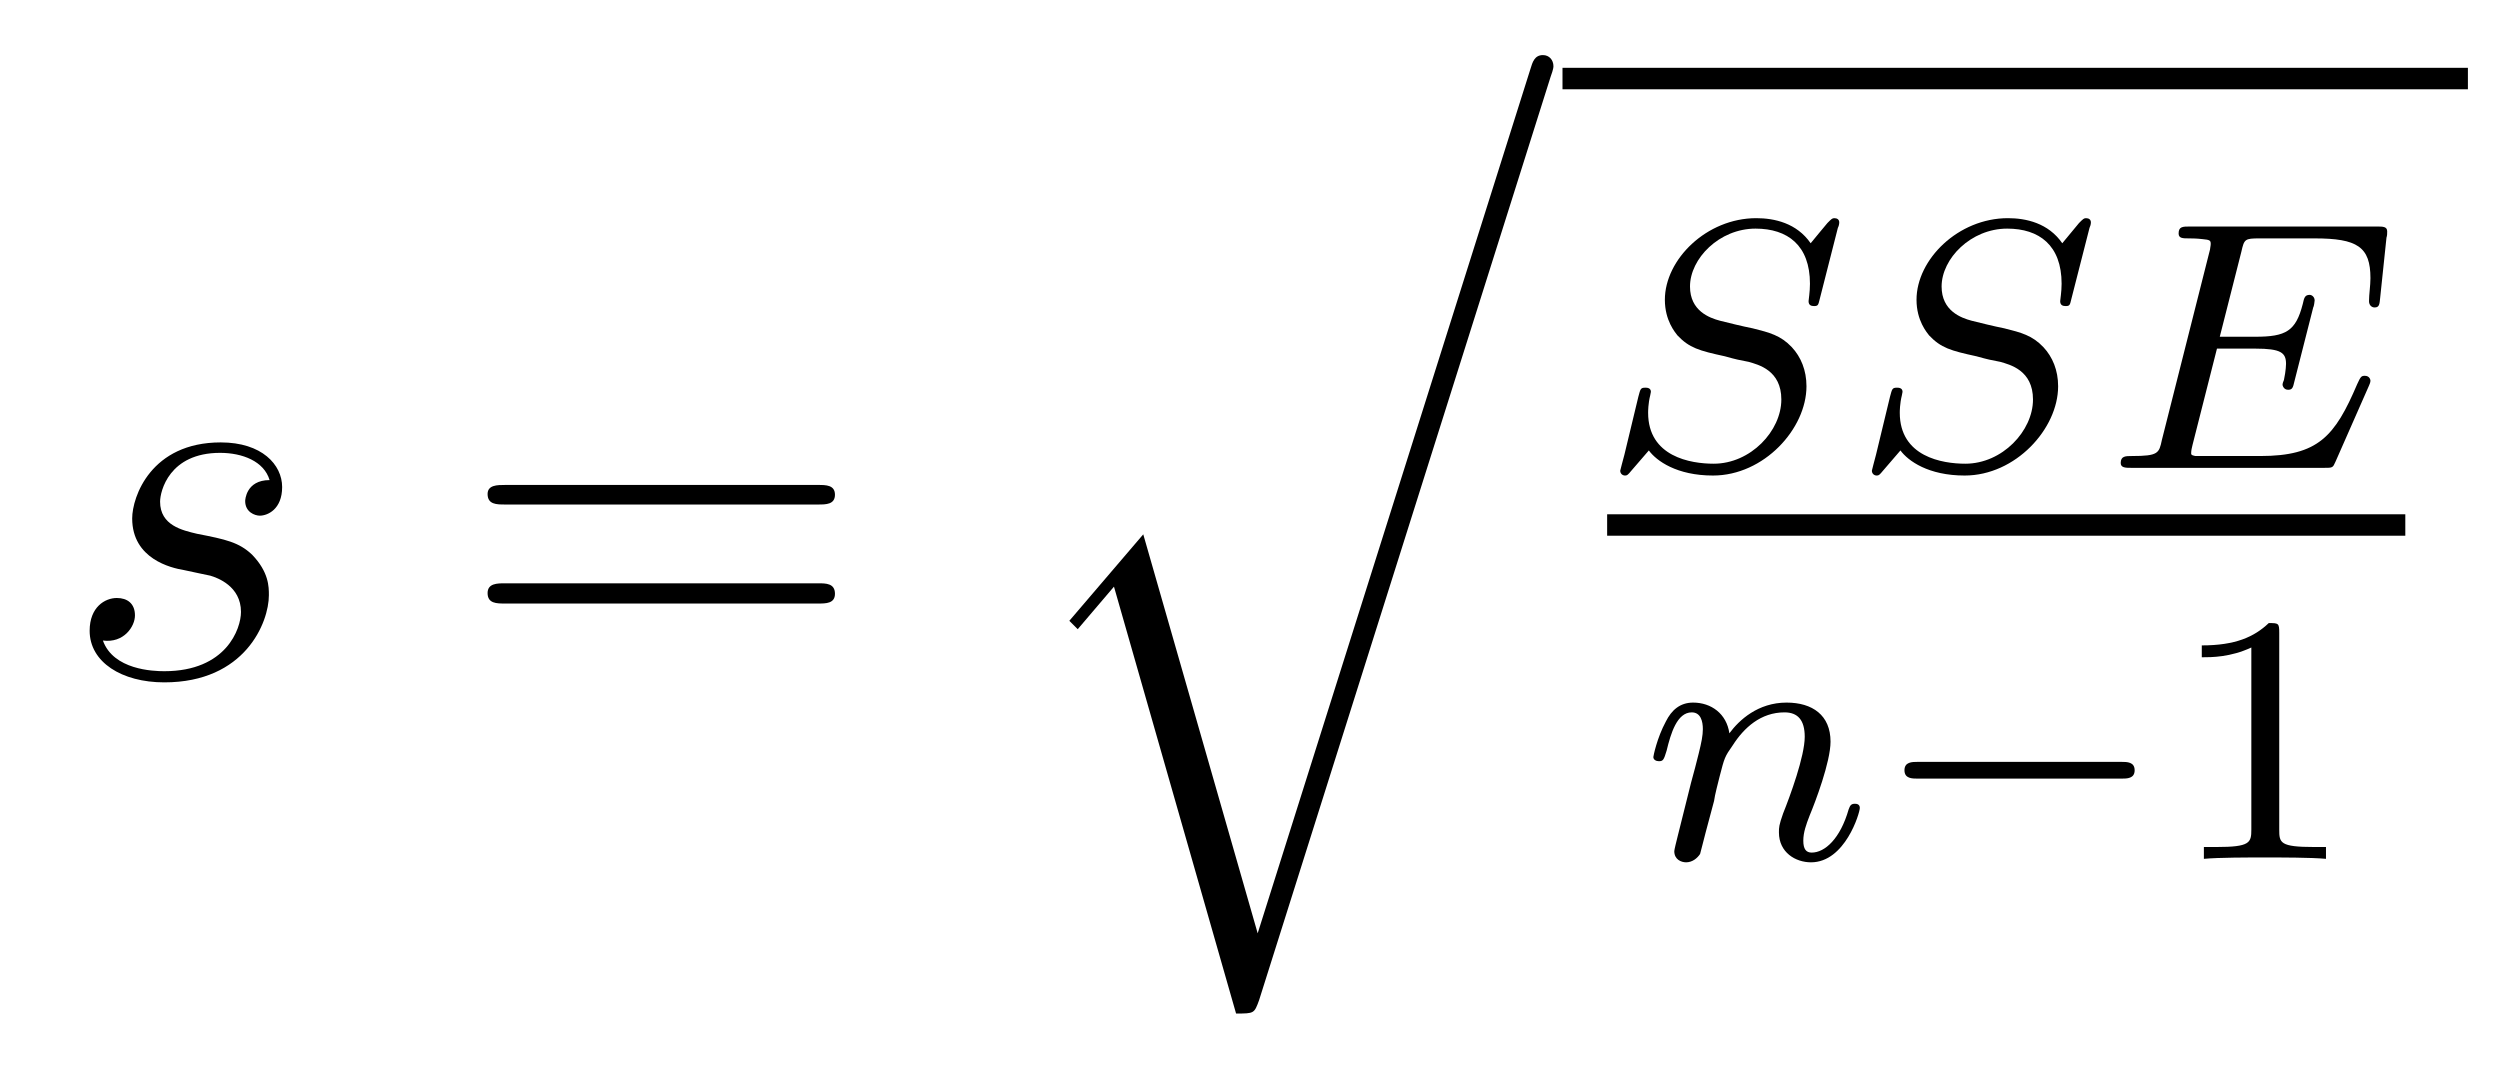
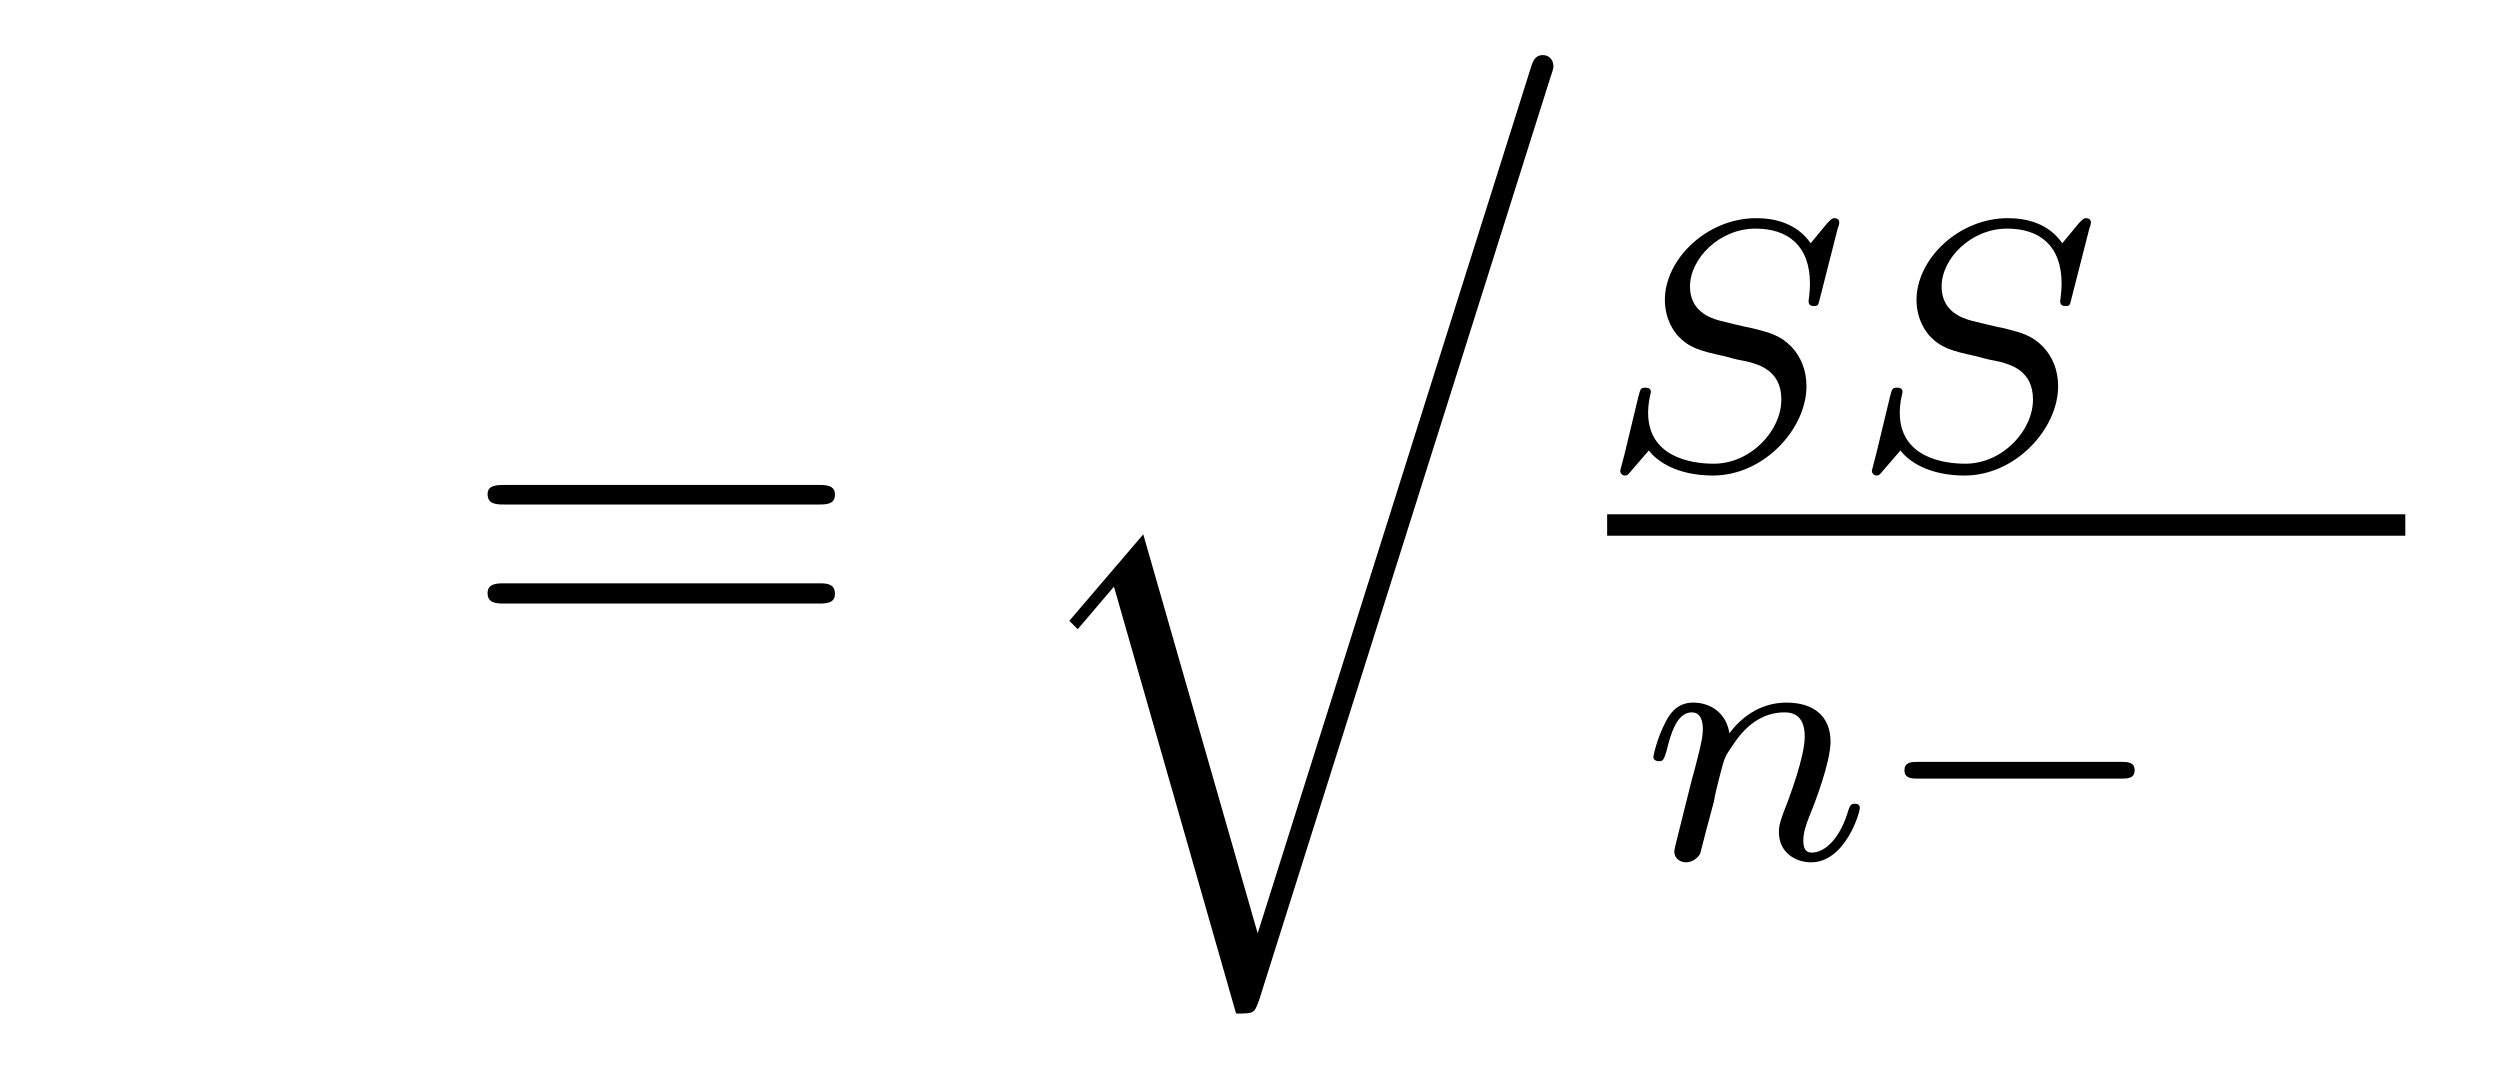
<svg xmlns="http://www.w3.org/2000/svg" height="24pt" version="1.1" viewBox="0 -24 56 24" width="56pt">
  <g id="page1">
    <g transform="matrix(1 0 0 1 -127 643)">
-       <path d="M131.117 -654.231C131.32 -654.184 131.648 -654.121 131.711 -654.105C131.867 -654.059 132.398 -653.871 132.398 -653.293C132.398 -652.918 132.07 -651.965 130.68 -651.965C130.43 -651.965 129.539 -651.996 129.305 -652.652C129.773 -652.59 130.023 -652.965 130.023 -653.215C130.023 -653.481 129.852 -653.605 129.617 -653.605C129.352 -653.605 129.008 -653.402 129.008 -652.871C129.008 -652.168 129.727 -651.715 130.68 -651.715C132.492 -651.715 133.023 -653.059 133.023 -653.668C133.023 -653.856 133.023 -654.184 132.648 -654.574C132.352 -654.855 132.055 -654.918 131.414 -655.043C131.086 -655.121 130.586 -655.23 130.586 -655.762C130.586 -655.996 130.789 -656.856 131.93 -656.856C132.43 -656.856 132.914 -656.668 133.039 -656.246C132.508 -656.246 132.492 -655.793 132.492 -655.777C132.492 -655.527 132.711 -655.449 132.82 -655.449C132.992 -655.449 133.32 -655.59 133.32 -656.09C133.32 -656.59 132.867 -657.09 131.945 -657.09C130.383 -657.09 129.961 -655.871 129.961 -655.387C129.961 -654.48 130.836 -654.277 131.117 -654.231ZM133.918 -651.84" fill-rule="evenodd" />
      <path d="M145.328 -655.699C145.5 -655.699 145.703 -655.699 145.703 -655.918S145.5 -656.137 145.328 -656.137H138.312C138.141 -656.137 137.922 -656.137 137.922 -655.934C137.922 -655.699 138.125 -655.699 138.312 -655.699H145.328ZM145.328 -653.481C145.5 -653.481 145.703 -653.481 145.703 -653.699C145.703 -653.934 145.5 -653.934 145.328 -653.934H138.312C138.141 -653.934 137.922 -653.934 137.922 -653.715C137.922 -653.481 138.125 -653.481 138.312 -653.481H145.328ZM146.398 -651.84" fill-rule="evenodd" />
      <path d="M155.172 -646.094L152.609 -655.031L150.953 -653.094L151.141 -652.906L151.953 -653.859L154.688 -644.297C155.094 -644.297 155.094 -644.297 155.203 -644.594L161.734 -665.281C161.797 -665.453 161.797 -665.5 161.797 -665.516C161.797 -665.656 161.703 -665.766 161.562 -665.766C161.375 -665.766 161.328 -665.609 161.281 -665.453L155.172 -646.094ZM161.637 -665.281" fill-rule="evenodd" />
-       <path d="M162 -665H182.281V-665.481H162" />
      <path d="M168.168 -661.895C168.184 -661.926 168.199 -661.973 168.199 -662.019C168.199 -662.082 168.152 -662.113 168.09 -662.113C168.043 -662.113 168.027 -662.098 167.934 -662.004C167.84 -661.895 167.637 -661.644 167.559 -661.551C167.246 -662.004 166.746 -662.113 166.34 -662.113C165.231 -662.113 164.293 -661.191 164.293 -660.285C164.293 -659.816 164.527 -659.551 164.574 -659.488C164.84 -659.207 165.059 -659.145 165.637 -659.019C165.918 -658.941 165.934 -658.941 166.168 -658.895C166.387 -658.832 166.902 -658.707 166.902 -658.051C166.902 -657.348 166.215 -656.613 165.387 -656.613C164.871 -656.613 163.918 -656.769 163.918 -657.754C163.918 -657.785 163.918 -657.957 163.965 -658.145L163.98 -658.223C163.98 -658.316 163.887 -658.316 163.855 -658.316C163.746 -658.316 163.746 -658.285 163.699 -658.113L163.387 -656.816C163.356 -656.691 163.293 -656.473 163.293 -656.457C163.293 -656.394 163.34 -656.348 163.402 -656.348C163.449 -656.348 163.465 -656.363 163.543 -656.457L163.934 -656.91C164.106 -656.676 164.559 -656.348 165.371 -656.348C166.512 -656.348 167.465 -657.395 167.465 -658.348C167.465 -658.707 167.34 -659.004 167.137 -659.223C166.887 -659.488 166.637 -659.551 166.262 -659.645C166.027 -659.691 165.715 -659.769 165.527 -659.816C165.293 -659.879 164.856 -660.035 164.856 -660.582C164.856 -661.207 165.512 -661.879 166.324 -661.879C167.043 -661.879 167.543 -661.504 167.543 -660.645C167.543 -660.457 167.512 -660.285 167.512 -660.254C167.512 -660.16 167.574 -660.144 167.637 -660.144C167.73 -660.144 167.73 -660.176 167.762 -660.301L168.168 -661.895ZM167.996 -656.52" fill-rule="evenodd" />
      <path d="M173.805 -661.895C173.82 -661.926 173.836 -661.973 173.836 -662.019C173.836 -662.082 173.789 -662.113 173.727 -662.113C173.68 -662.113 173.664 -662.098 173.57 -662.004C173.477 -661.895 173.273 -661.644 173.195 -661.551C172.883 -662.004 172.383 -662.113 171.977 -662.113C170.867 -662.113 169.93 -661.191 169.93 -660.285C169.93 -659.816 170.164 -659.551 170.211 -659.488C170.477 -659.207 170.695 -659.145 171.273 -659.019C171.555 -658.941 171.57 -658.941 171.805 -658.895C172.023 -658.832 172.539 -658.707 172.539 -658.051C172.539 -657.348 171.852 -656.613 171.023 -656.613C170.508 -656.613 169.555 -656.769 169.555 -657.754C169.555 -657.785 169.555 -657.957 169.602 -658.145L169.617 -658.223C169.617 -658.316 169.523 -658.316 169.492 -658.316C169.383 -658.316 169.383 -658.285 169.336 -658.113L169.023 -656.816C168.992 -656.691 168.93 -656.473 168.93 -656.457C168.93 -656.394 168.977 -656.348 169.039 -656.348C169.086 -656.348 169.102 -656.363 169.18 -656.457L169.57 -656.91C169.742 -656.676 170.195 -656.348 171.008 -656.348C172.148 -656.348 173.102 -657.395 173.102 -658.348C173.102 -658.707 172.977 -659.004 172.773 -659.223C172.523 -659.488 172.273 -659.551 171.898 -659.645C171.664 -659.691 171.352 -659.769 171.164 -659.816C170.93 -659.879 170.492 -660.035 170.492 -660.582C170.492 -661.207 171.148 -661.879 171.961 -661.879C172.68 -661.879 173.18 -661.504 173.18 -660.645C173.18 -660.457 173.148 -660.285 173.148 -660.254C173.148 -660.16 173.211 -660.144 173.273 -660.144C173.367 -660.144 173.367 -660.176 173.398 -660.301L173.805 -661.895ZM173.633 -656.52" fill-rule="evenodd" />
-       <path d="M180.066 -658.363C180.082 -658.395 180.098 -658.441 180.098 -658.473C180.098 -658.488 180.082 -658.582 179.973 -658.582C179.895 -658.582 179.879 -658.566 179.801 -658.395C179.301 -657.223 178.926 -656.785 177.629 -656.785H176.176C176.113 -656.801 176.082 -656.801 176.082 -656.848C176.082 -656.91 176.098 -656.973 176.113 -657.035L176.66 -659.191H177.519C178.098 -659.191 178.207 -659.098 178.207 -658.848C178.207 -658.848 178.207 -658.707 178.16 -658.488C178.145 -658.457 178.129 -658.41 178.129 -658.379C178.129 -658.379 178.145 -658.269 178.254 -658.269C178.348 -658.269 178.363 -658.316 178.395 -658.457L178.816 -660.113C178.832 -660.129 178.848 -660.254 178.848 -660.27C178.848 -660.348 178.785 -660.395 178.738 -660.395C178.629 -660.395 178.613 -660.332 178.582 -660.191C178.426 -659.582 178.207 -659.457 177.519 -659.457H176.723L177.207 -661.363C177.27 -661.644 177.285 -661.66 177.613 -661.66H178.848C179.801 -661.66 180.098 -661.473 180.098 -660.77C180.098 -660.598 180.066 -660.41 180.066 -660.254C180.066 -660.16 180.129 -660.113 180.191 -660.113C180.301 -660.113 180.301 -660.191 180.316 -660.332L180.457 -661.676C180.473 -661.723 180.473 -661.77 180.473 -661.816C180.473 -661.926 180.379 -661.926 180.238 -661.926H176.051C175.895 -661.926 175.801 -661.926 175.801 -661.77C175.801 -661.66 175.895 -661.66 176.035 -661.66C176.066 -661.66 176.207 -661.66 176.332 -661.644C176.504 -661.629 176.52 -661.613 176.52 -661.535C176.52 -661.488 176.504 -661.441 176.504 -661.41L175.426 -657.144C175.363 -656.848 175.348 -656.785 174.754 -656.785C174.613 -656.785 174.504 -656.785 174.504 -656.629C174.504 -656.52 174.613 -656.52 174.754 -656.52H179.051C179.254 -656.52 179.254 -656.52 179.316 -656.66L180.066 -658.363ZM180.352 -656.52" fill-rule="evenodd" />
      <path d="M163 -655H180.879V-655.48H163" />
      <path d="M165.395 -649.059C165.41 -649.184 165.488 -649.48 165.519 -649.605C165.629 -650.027 165.629 -650.043 165.816 -650.309C166.066 -650.699 166.441 -651.043 166.973 -651.043C167.27 -651.043 167.426 -650.871 167.426 -650.496C167.426 -650.059 167.098 -649.168 166.941 -648.777C166.848 -648.512 166.848 -648.465 166.848 -648.355C166.848 -647.902 167.223 -647.684 167.566 -647.684C168.332 -647.684 168.66 -648.793 168.66 -648.902C168.66 -648.981 168.598 -648.996 168.551 -648.996C168.457 -648.996 168.441 -648.949 168.41 -648.871C168.223 -648.215 167.879 -647.902 167.582 -647.902C167.457 -647.902 167.394 -647.98 167.394 -648.168C167.394 -648.355 167.457 -648.527 167.535 -648.73C167.66 -649.027 168.004 -649.934 168.004 -650.387C168.004 -650.98 167.598 -651.262 167.019 -651.262C166.379 -651.262 165.957 -650.871 165.738 -650.574C165.676 -651.012 165.332 -651.262 164.926 -651.262C164.629 -651.262 164.441 -651.09 164.316 -650.84C164.113 -650.465 164.035 -650.059 164.035 -650.043C164.035 -649.98 164.098 -649.949 164.16 -649.949C164.254 -649.949 164.27 -649.98 164.332 -650.184C164.426 -650.574 164.566 -651.043 164.895 -651.043C165.098 -651.043 165.144 -650.84 165.144 -650.668C165.144 -650.527 165.113 -650.371 165.051 -650.121C165.035 -650.043 164.91 -649.574 164.879 -649.465L164.582 -648.277C164.551 -648.152 164.504 -647.965 164.504 -647.934C164.504 -647.746 164.66 -647.684 164.769 -647.684C164.91 -647.684 165.02 -647.777 165.082 -647.871C165.098 -647.918 165.16 -648.184 165.207 -648.355L165.395 -649.059ZM168.957 -647.762" fill-rule="evenodd" />
      <path d="M174.519 -649.559C174.645 -649.559 174.816 -649.559 174.816 -649.746C174.816 -649.934 174.645 -649.934 174.519 -649.934H169.957C169.832 -649.934 169.66 -649.934 169.66 -649.746C169.66 -649.559 169.832 -649.559 169.957 -649.559H174.519ZM175.555 -647.762" fill-rule="evenodd" />
-       <path d="M178.055 -652.824C178.055 -653.043 178.039 -653.043 177.82 -653.043C177.492 -652.731 177.07 -652.543 176.32 -652.543V-652.277C176.539 -652.277 176.961 -652.277 177.43 -652.496V-648.418C177.43 -648.121 177.398 -648.027 176.648 -648.027H176.367V-647.762C176.695 -647.793 177.367 -647.793 177.727 -647.793C178.086 -647.793 178.773 -647.793 179.102 -647.762V-648.027H178.836C178.07 -648.027 178.055 -648.121 178.055 -648.418V-652.824ZM179.754 -647.762" fill-rule="evenodd" />
    </g>
  </g>
</svg>